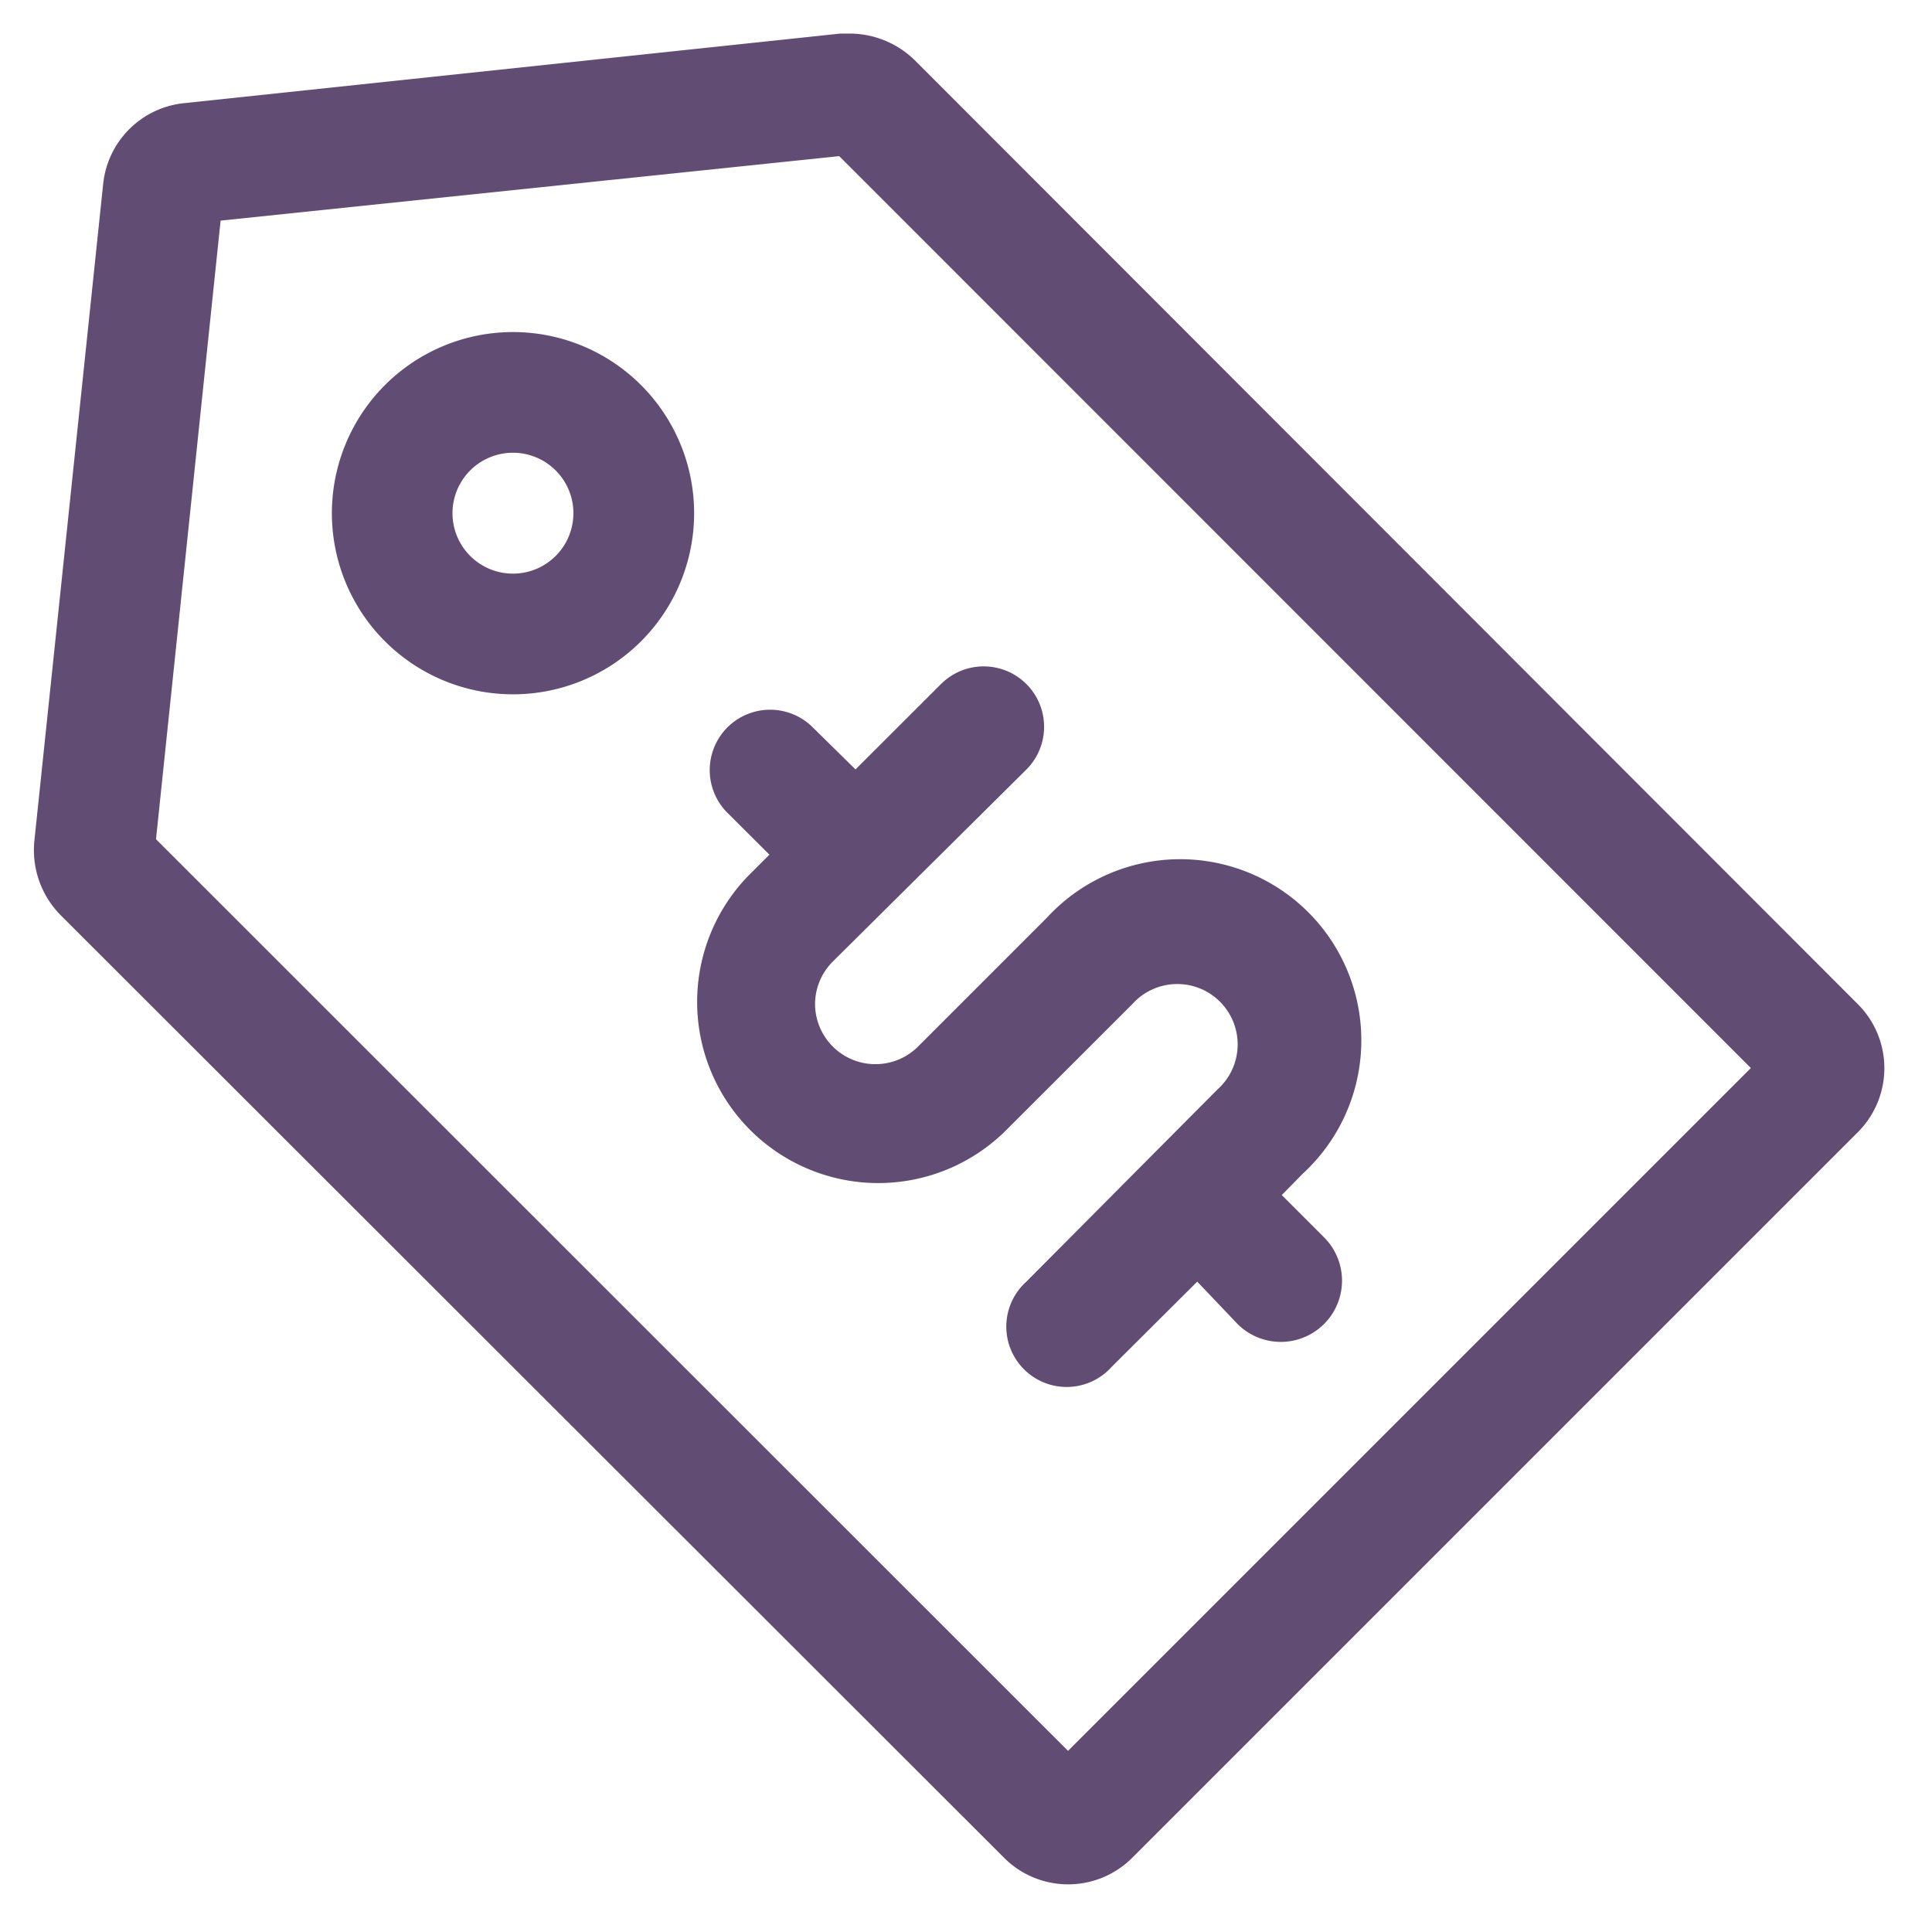
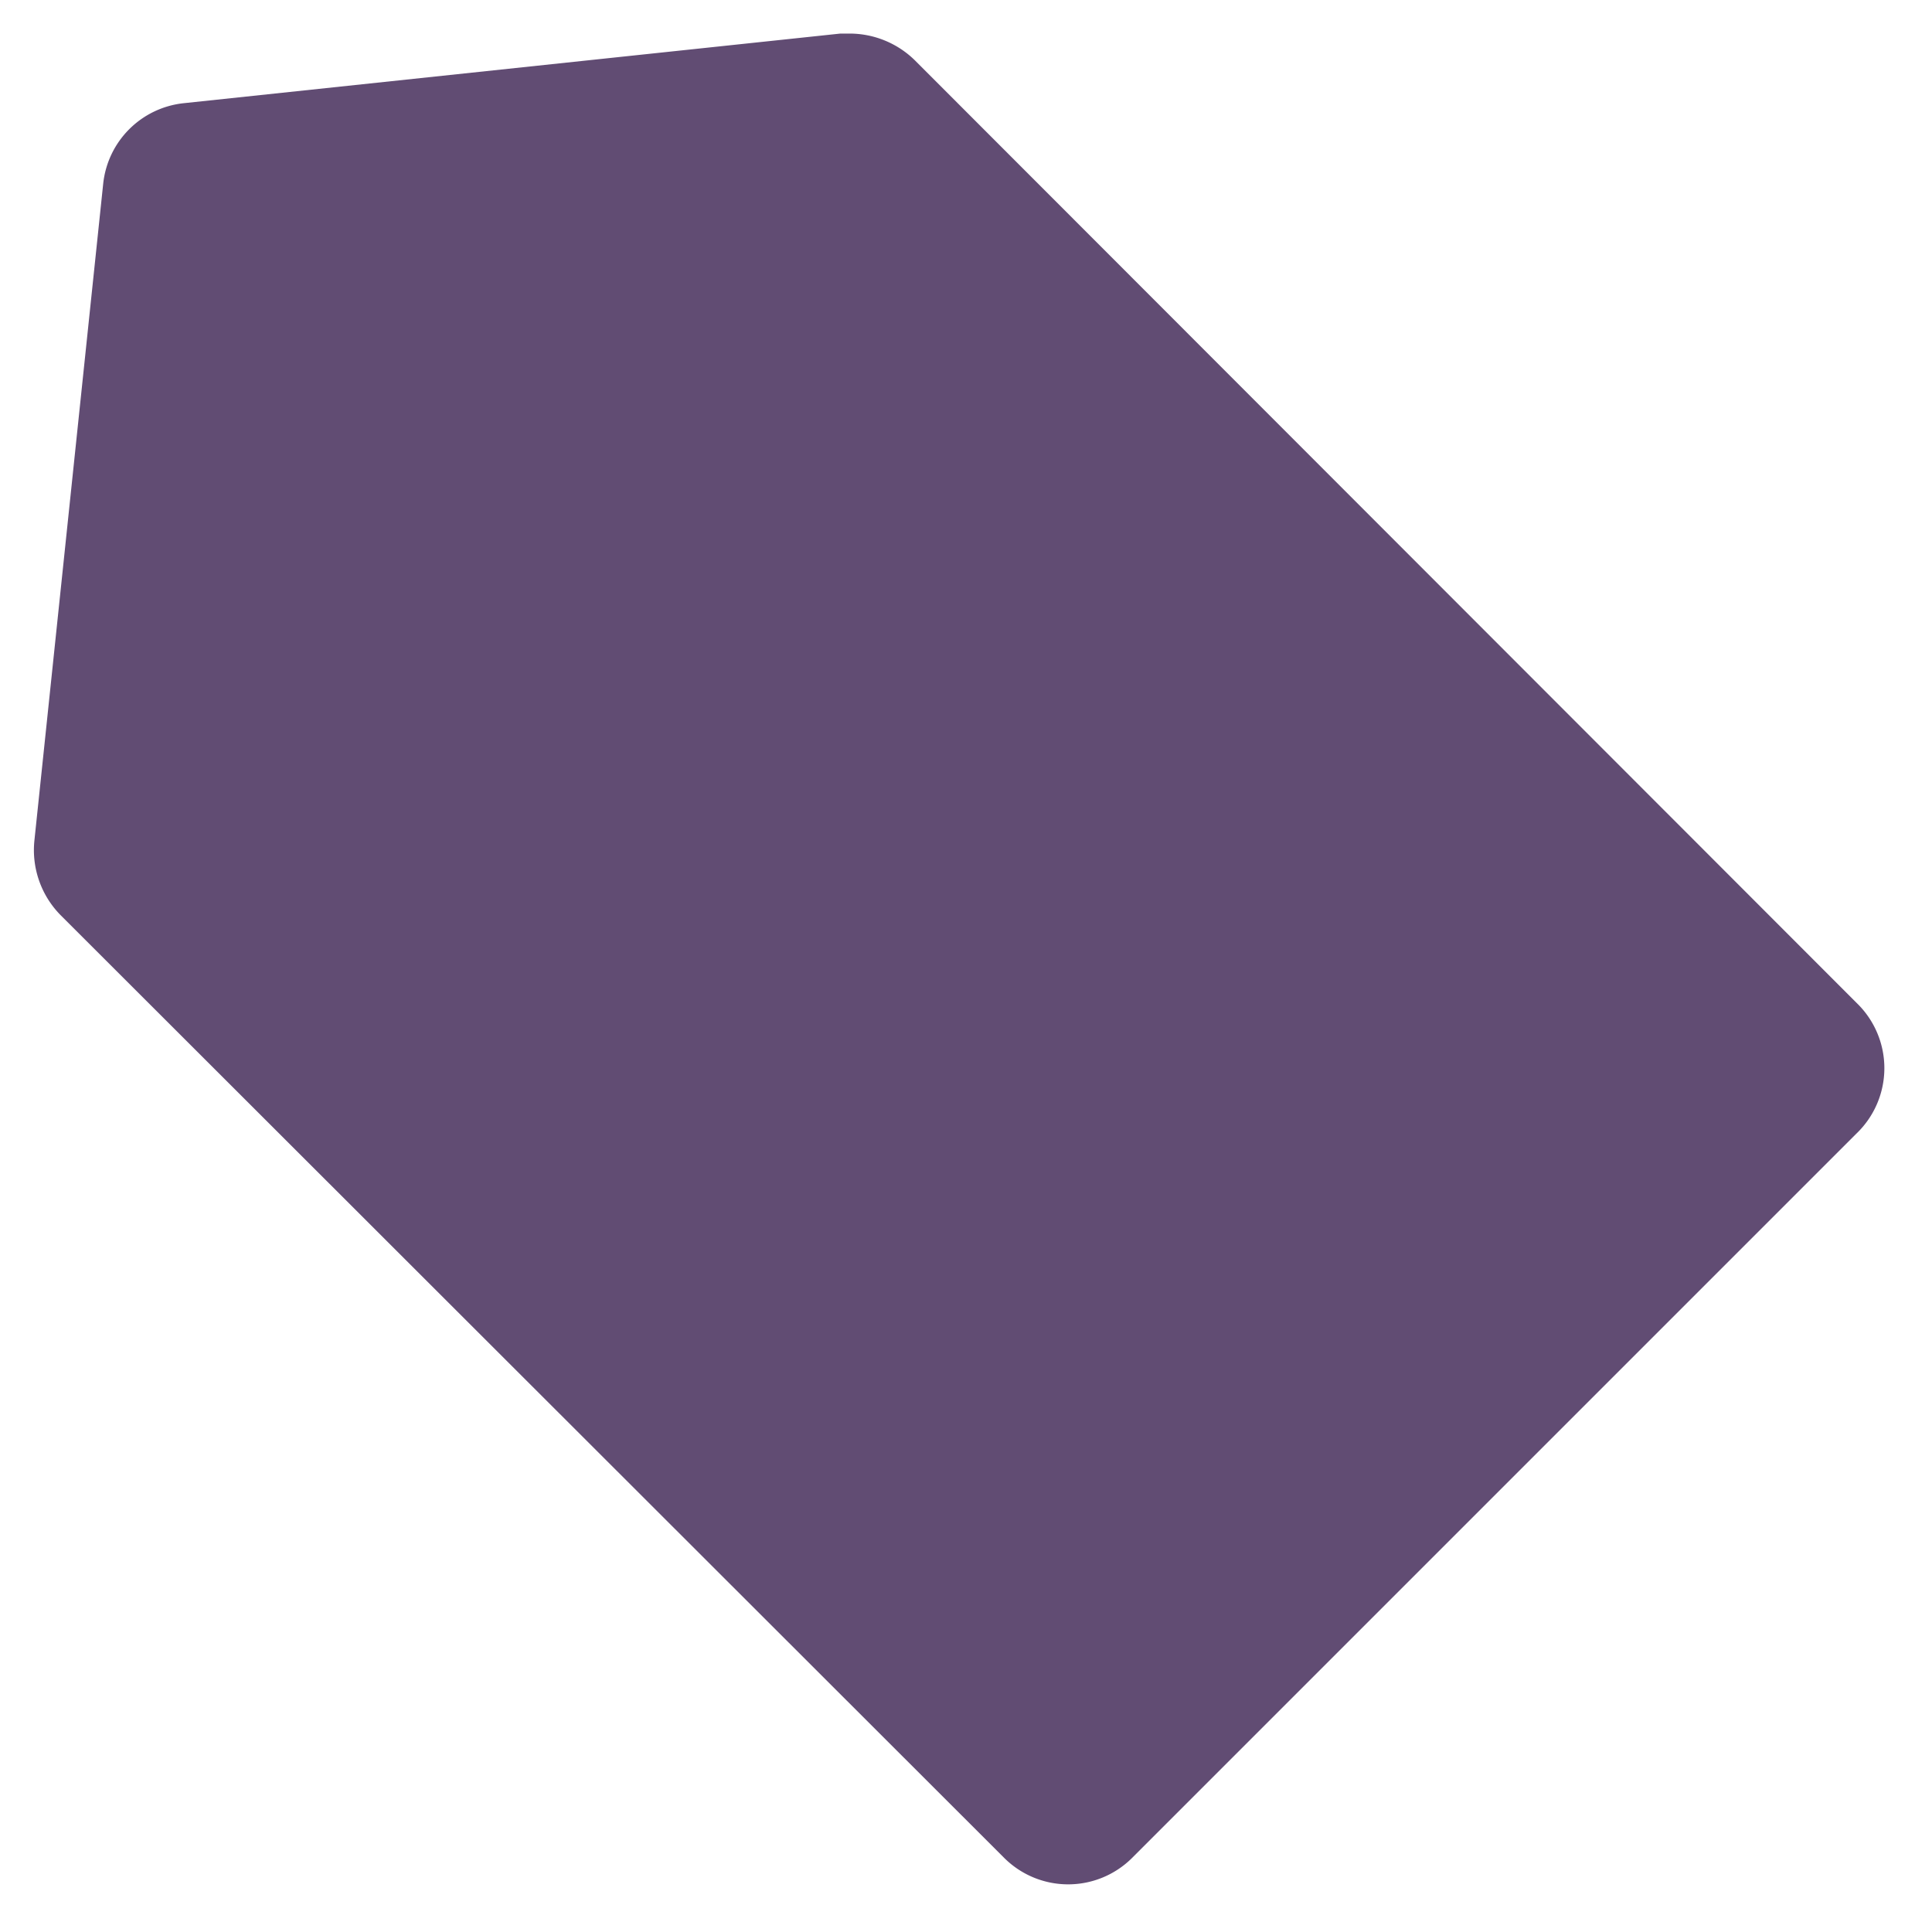
<svg xmlns="http://www.w3.org/2000/svg" class="icon" viewBox="0 0 1024 1024" version="1.1" width="200" height="200">
-   <path d="M984.32 531.84L484.928 32a49.472 49.472 0 0 0-34.56-14.208H445.44L97.152 54.72a48 48 0 0 0-42.432 42.432L18.24 445.44a49.088 49.088 0 0 0 13.76 39.488l499.84 499.392a48 48 0 0 0 68.16 0.448l384-384a48 48 0 0 0 0.32-68.928zM566.08 928L82.688 444.8l34.24-327.872 327.872-34.176 483.2 483.328L566.08 928zM272 176a96 96 0 1 0-0.192 192 96 96 0 0 0 0.192-192z m22.592 118.592a32 32 0 1 1-45.44-45.184 32 32 0 0 1 45.44 45.184z m135.808 90.56a32 32 0 0 0-45.248 45.248l22.656 22.592-11.328 11.328a96 96 0 0 0 135.68 135.808l68.032-67.968a32 32 0 1 1 45.056 45.312l-33.728 33.92L544 679.296a32 32 0 1 0 45.248 45.12l45.312-45.12 21.44 22.528a32.448 32.448 0 0 0 45.888-45.888l-22.528-22.528 11.2-11.392A96 96 0 1 0 554.88 486.4L487.04 554.24a32 32 0 0 1-55.04-22.08 32 32 0 0 1 9.408-22.528L544 407.872a32 32 0 0 0-45.248-45.312l-45.312 45.248-23.04-22.656z" fill="#614C73" />
+   <path d="M984.32 531.84L484.928 32a49.472 49.472 0 0 0-34.56-14.208H445.44L97.152 54.72a48 48 0 0 0-42.432 42.432L18.24 445.44a49.088 49.088 0 0 0 13.76 39.488l499.84 499.392a48 48 0 0 0 68.16 0.448l384-384a48 48 0 0 0 0.32-68.928zM566.08 928L82.688 444.8L566.08 928zM272 176a96 96 0 1 0-0.192 192 96 96 0 0 0 0.192-192z m22.592 118.592a32 32 0 1 1-45.44-45.184 32 32 0 0 1 45.44 45.184z m135.808 90.56a32 32 0 0 0-45.248 45.248l22.656 22.592-11.328 11.328a96 96 0 0 0 135.68 135.808l68.032-67.968a32 32 0 1 1 45.056 45.312l-33.728 33.92L544 679.296a32 32 0 1 0 45.248 45.12l45.312-45.12 21.44 22.528a32.448 32.448 0 0 0 45.888-45.888l-22.528-22.528 11.2-11.392A96 96 0 1 0 554.88 486.4L487.04 554.24a32 32 0 0 1-55.04-22.08 32 32 0 0 1 9.408-22.528L544 407.872a32 32 0 0 0-45.248-45.312l-45.312 45.248-23.04-22.656z" fill="#614C73" />
</svg>